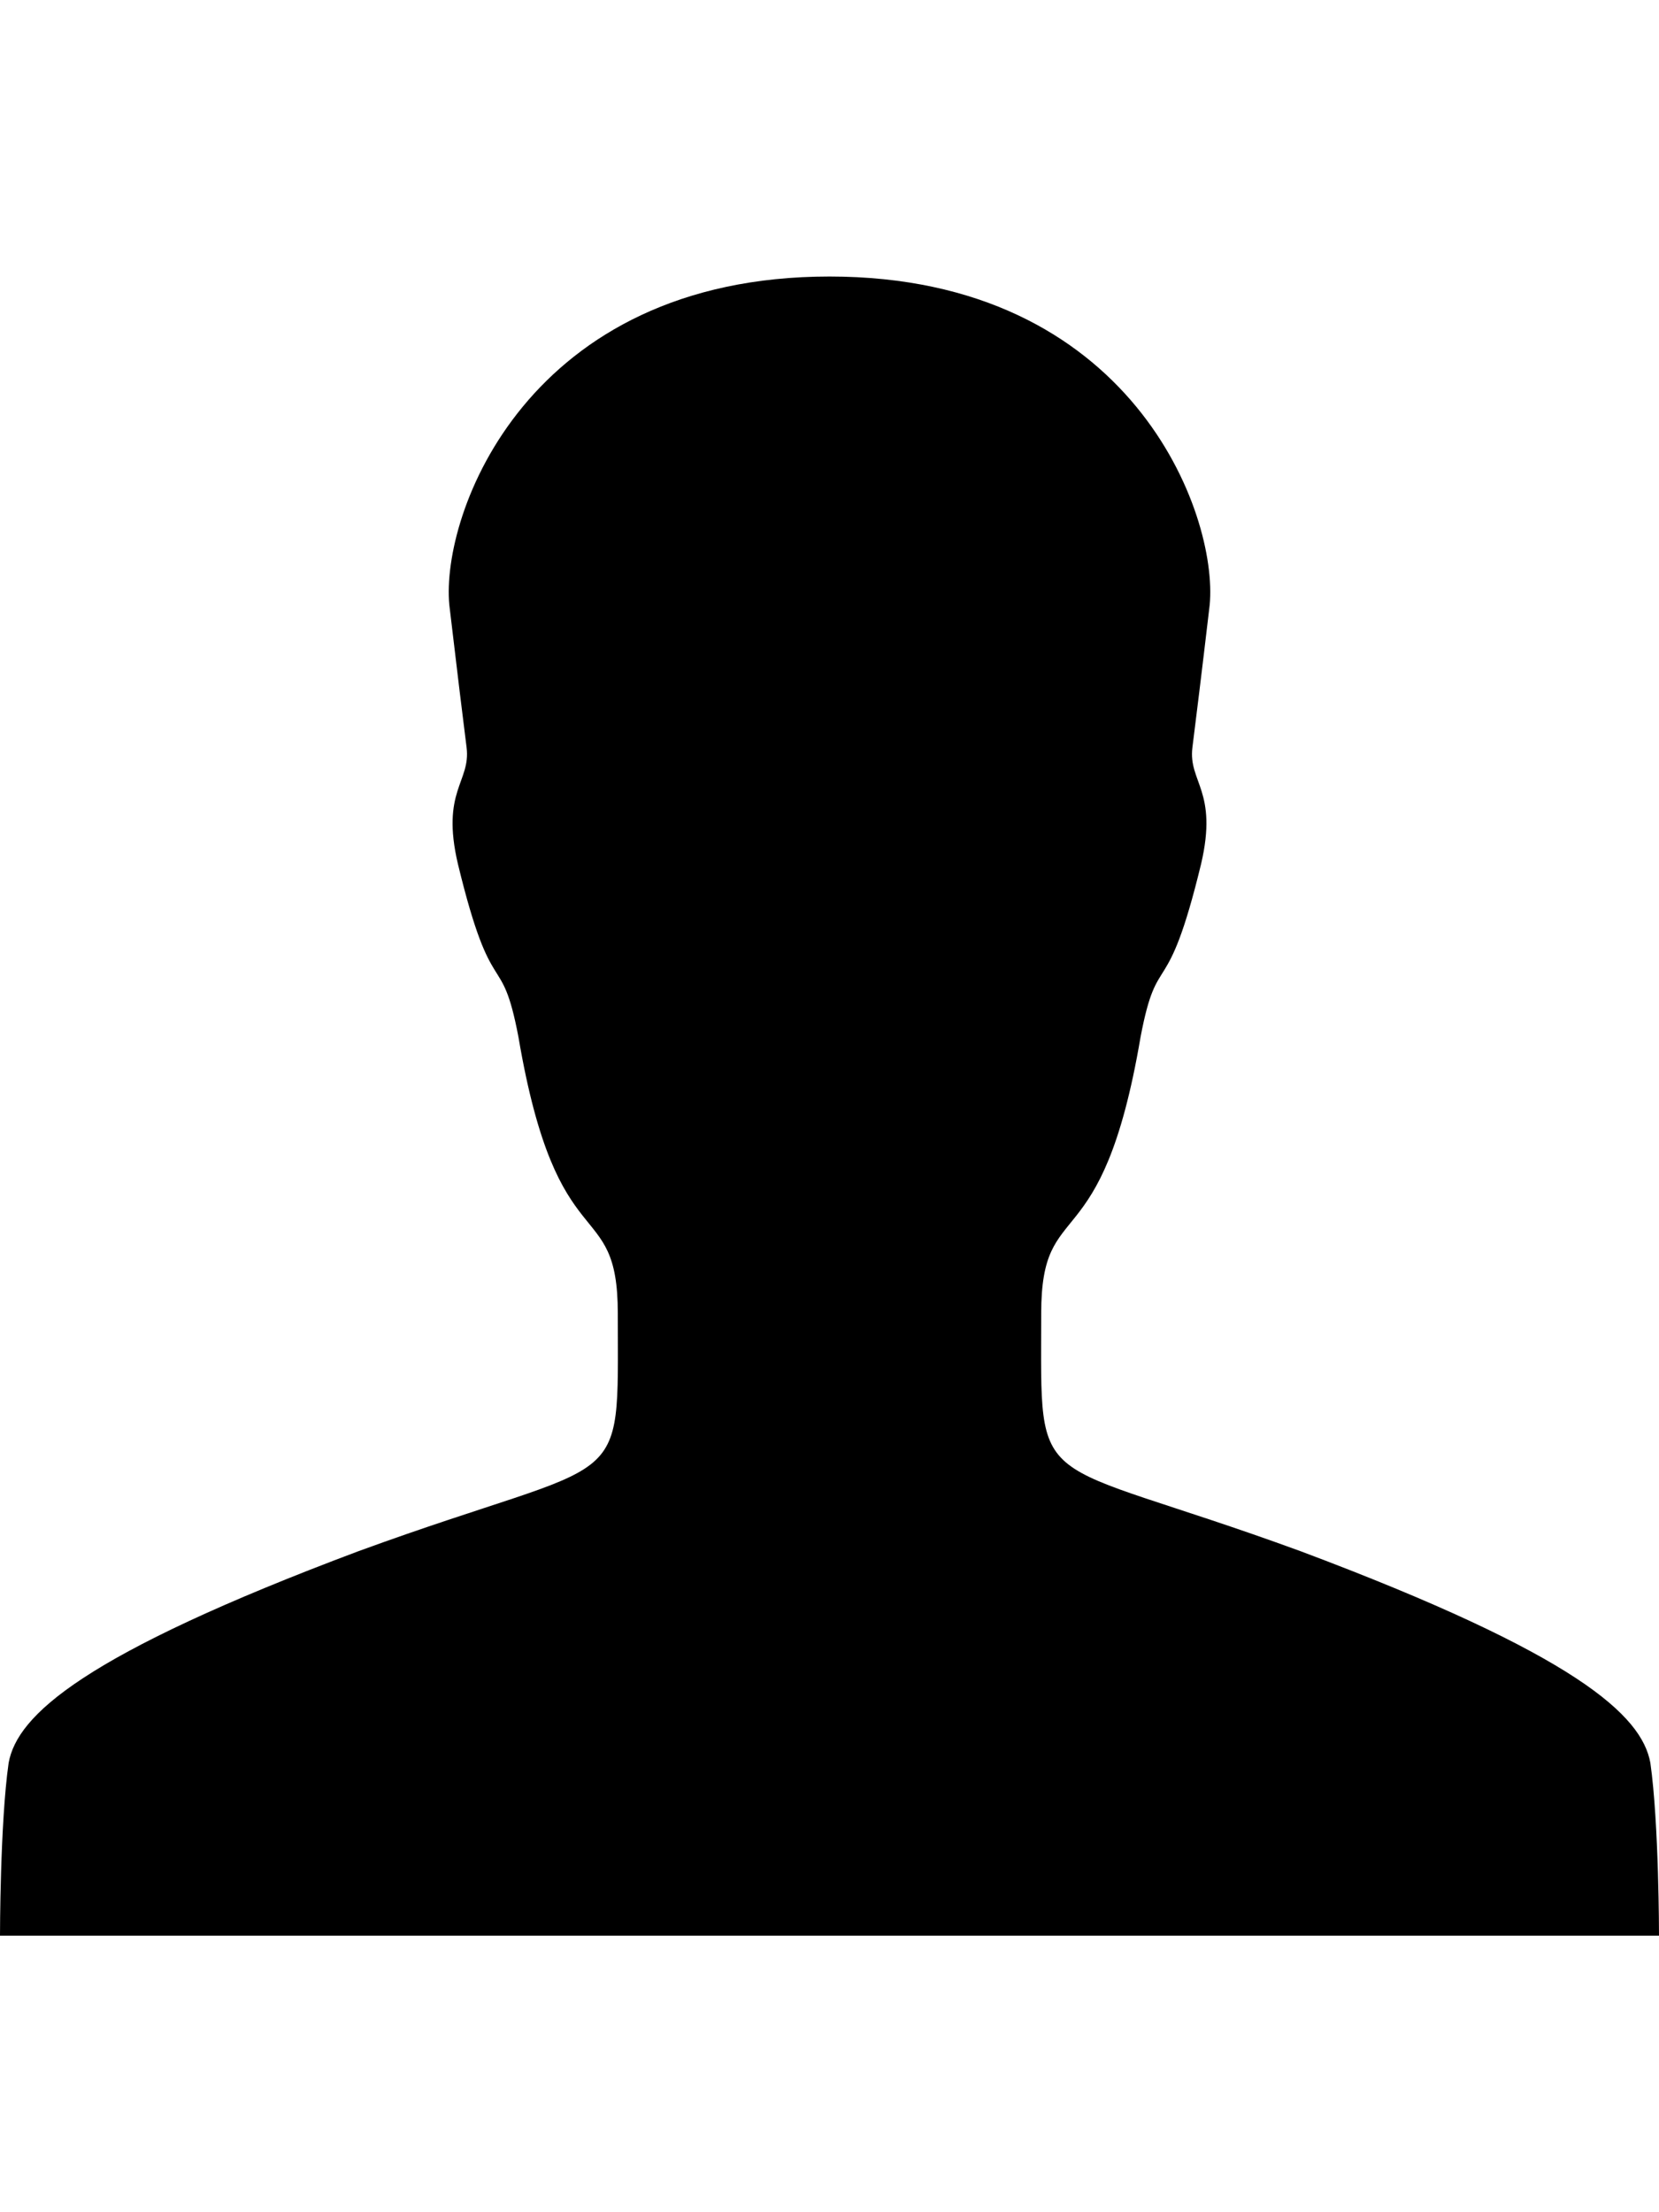
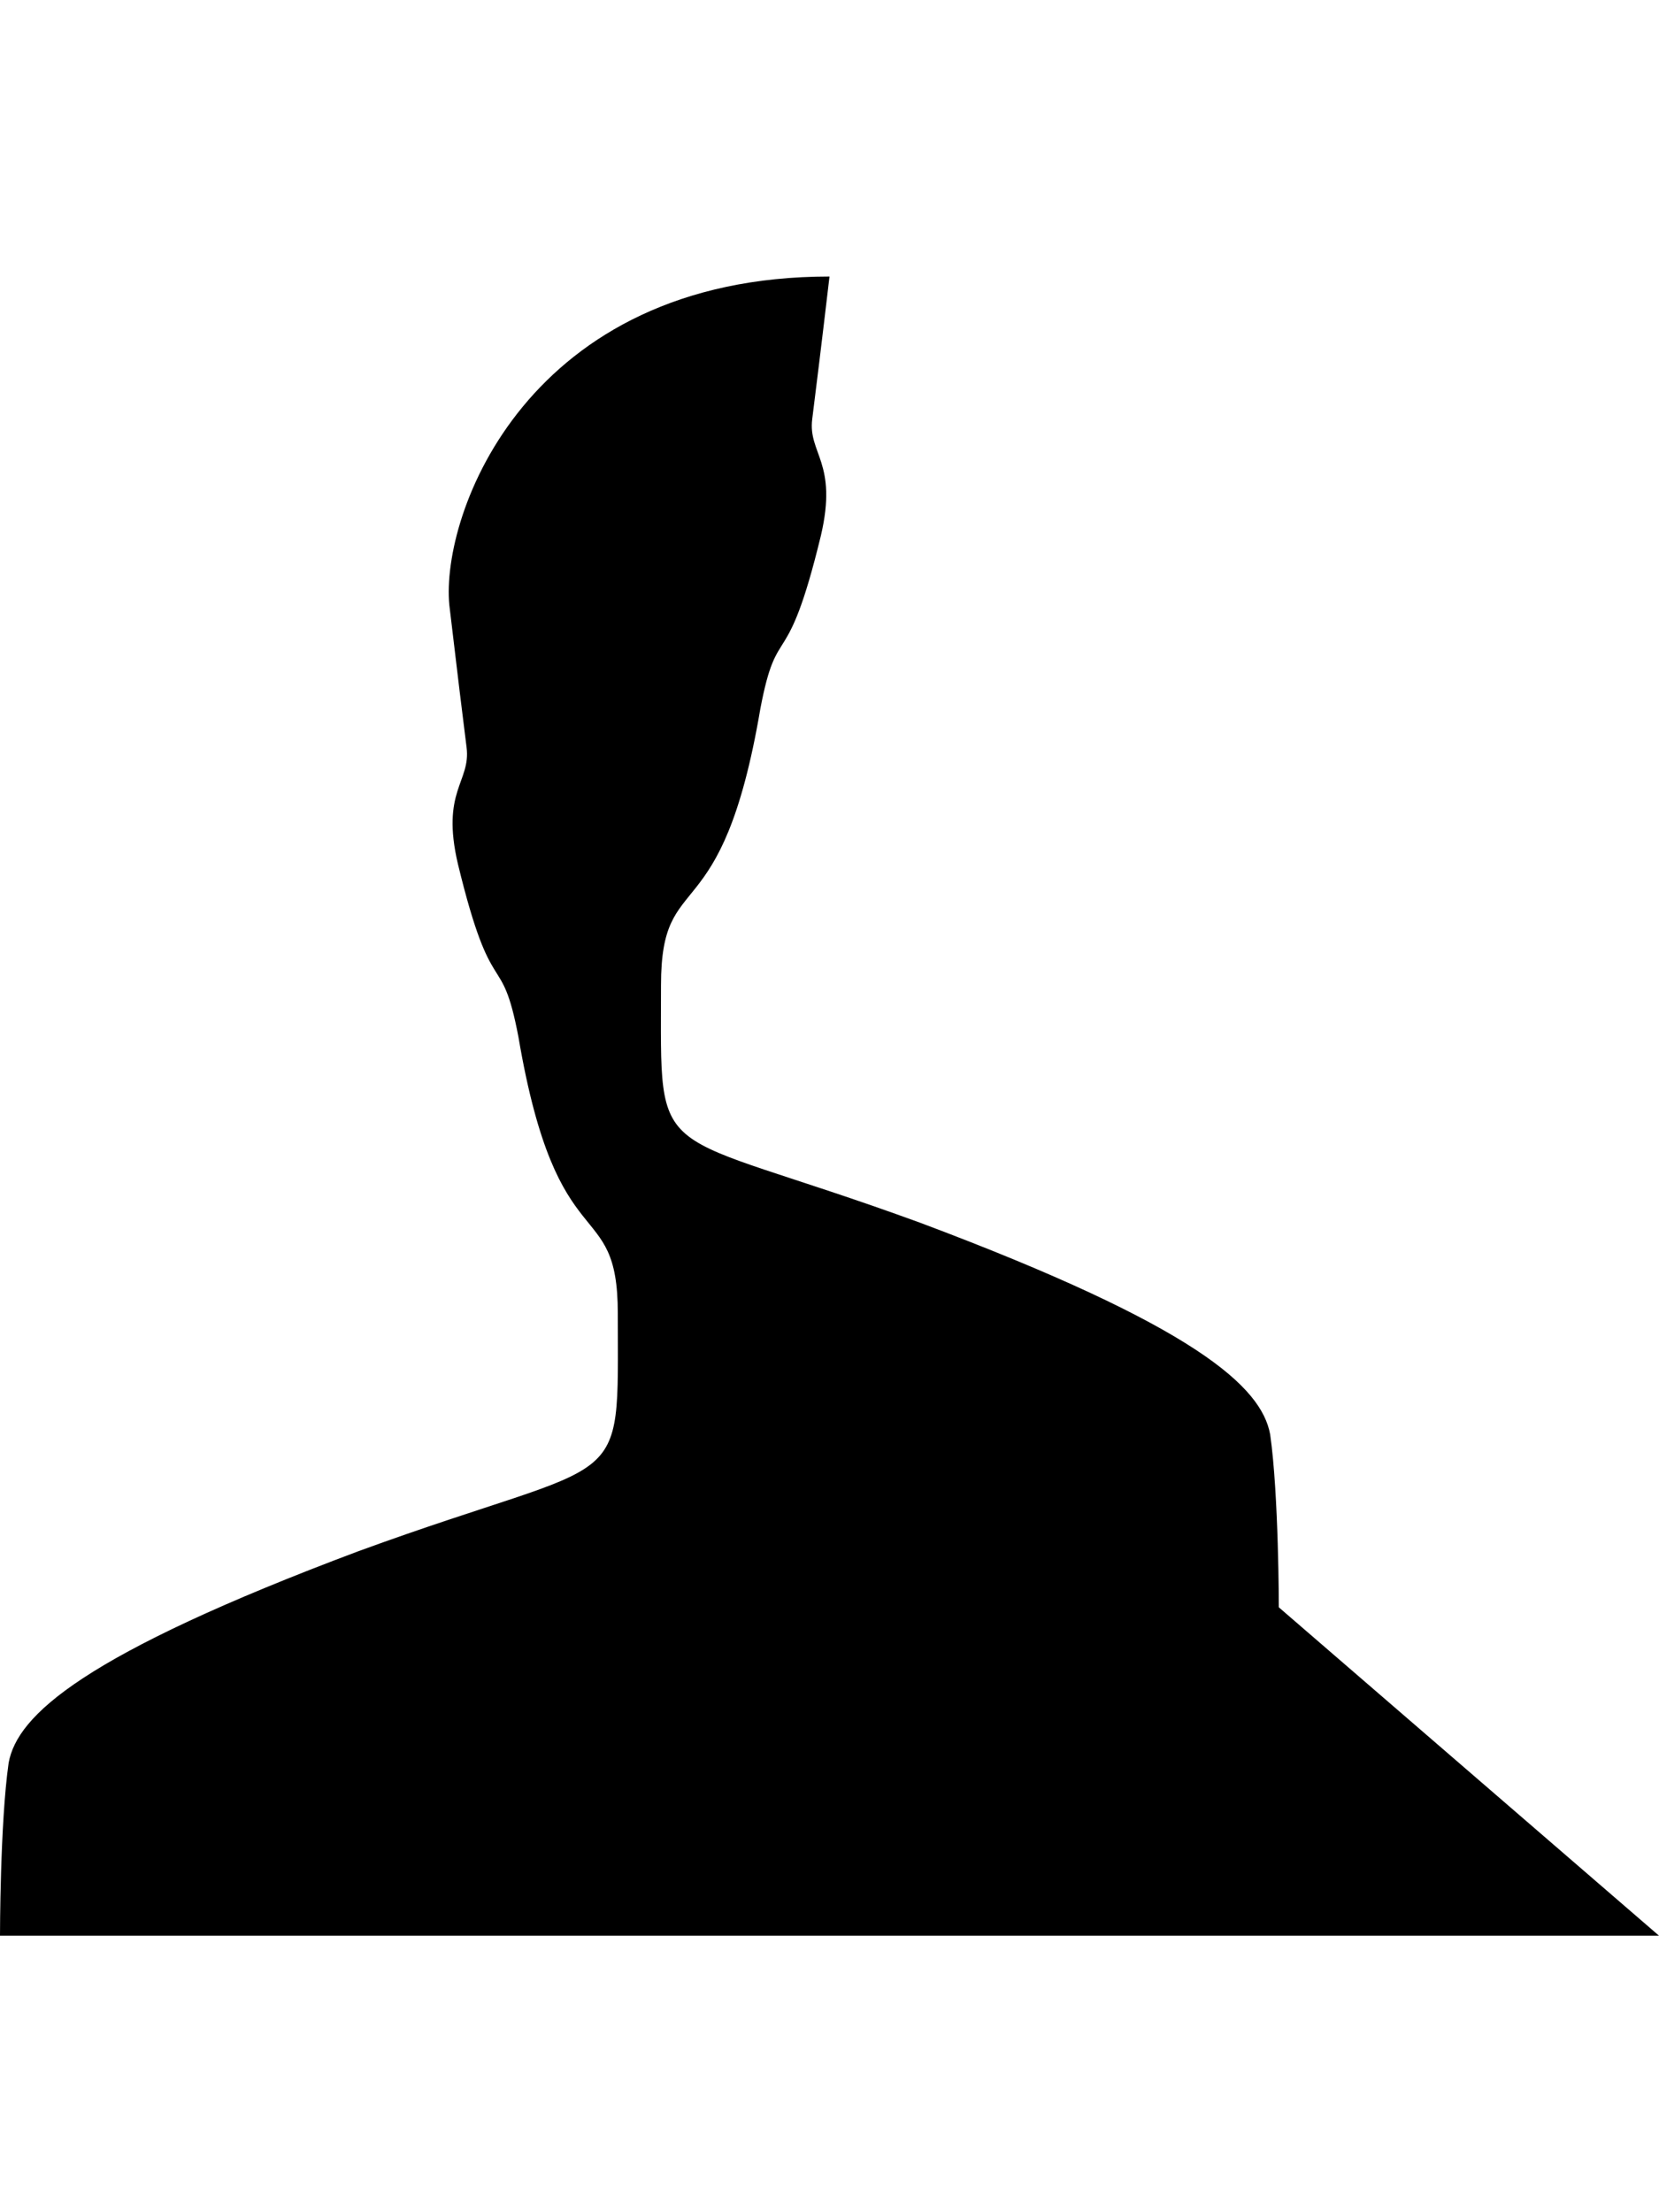
<svg xmlns="http://www.w3.org/2000/svg" version="1.1" id="person" viewBox="0 0 384 512">
-   <path d="M384 448H0s0-26 2-40c2-11 17-25 81-49 63-23 60-12 60-55 0-28-14-11-23-64-4-21-6-7-14-40-4-17 3-19 2-27s-2-16-4-33c-2-21 18-76 88-76s90 55 88 76c-2 17-3 25-4 33s6 10 2 27c-8 33-10 19-14 40-9 53-23 36-23 64 0 43-3 32 60 55 64 24 79 38 81 49 2 14 2 40 2 40z" />
+   <path d="M384 448H0s0-26 2-40c2-11 17-25 81-49 63-23 60-12 60-55 0-28-14-11-23-64-4-21-6-7-14-40-4-17 3-19 2-27s-2-16-4-33c-2-21 18-76 88-76c-2 17-3 25-4 33s6 10 2 27c-8 33-10 19-14 40-9 53-23 36-23 64 0 43-3 32 60 55 64 24 79 38 81 49 2 14 2 40 2 40z" />
</svg>